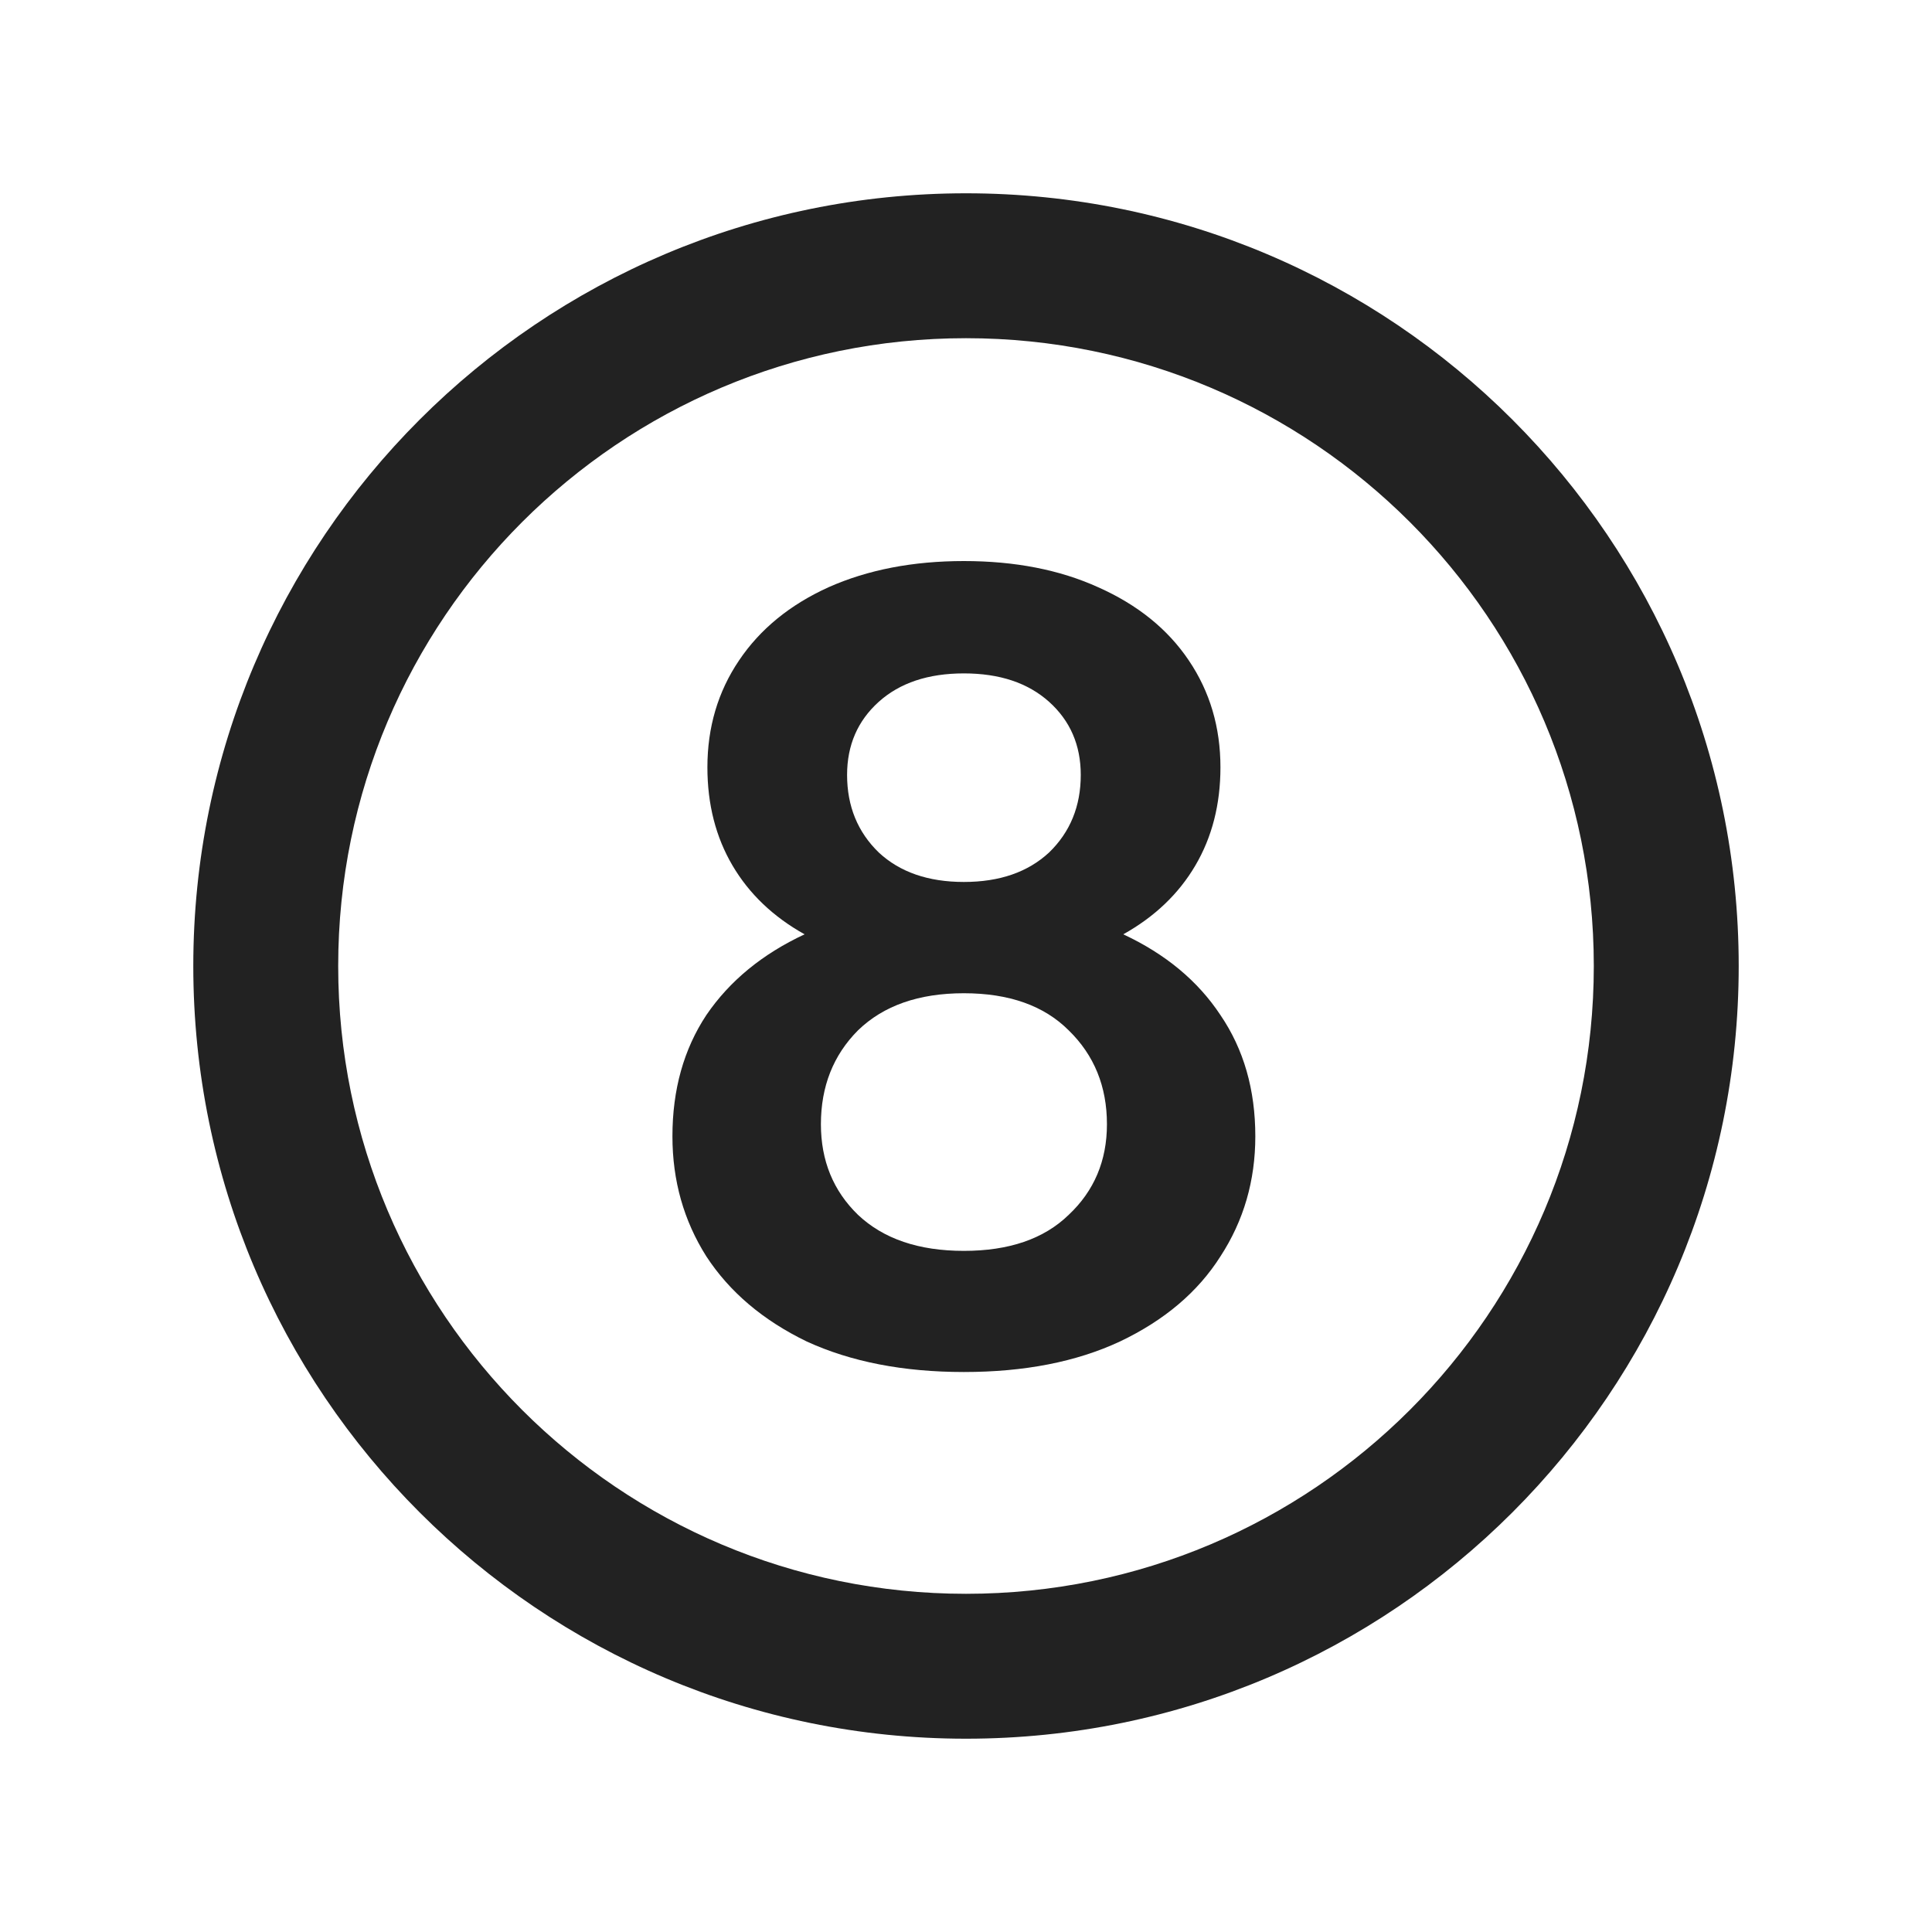
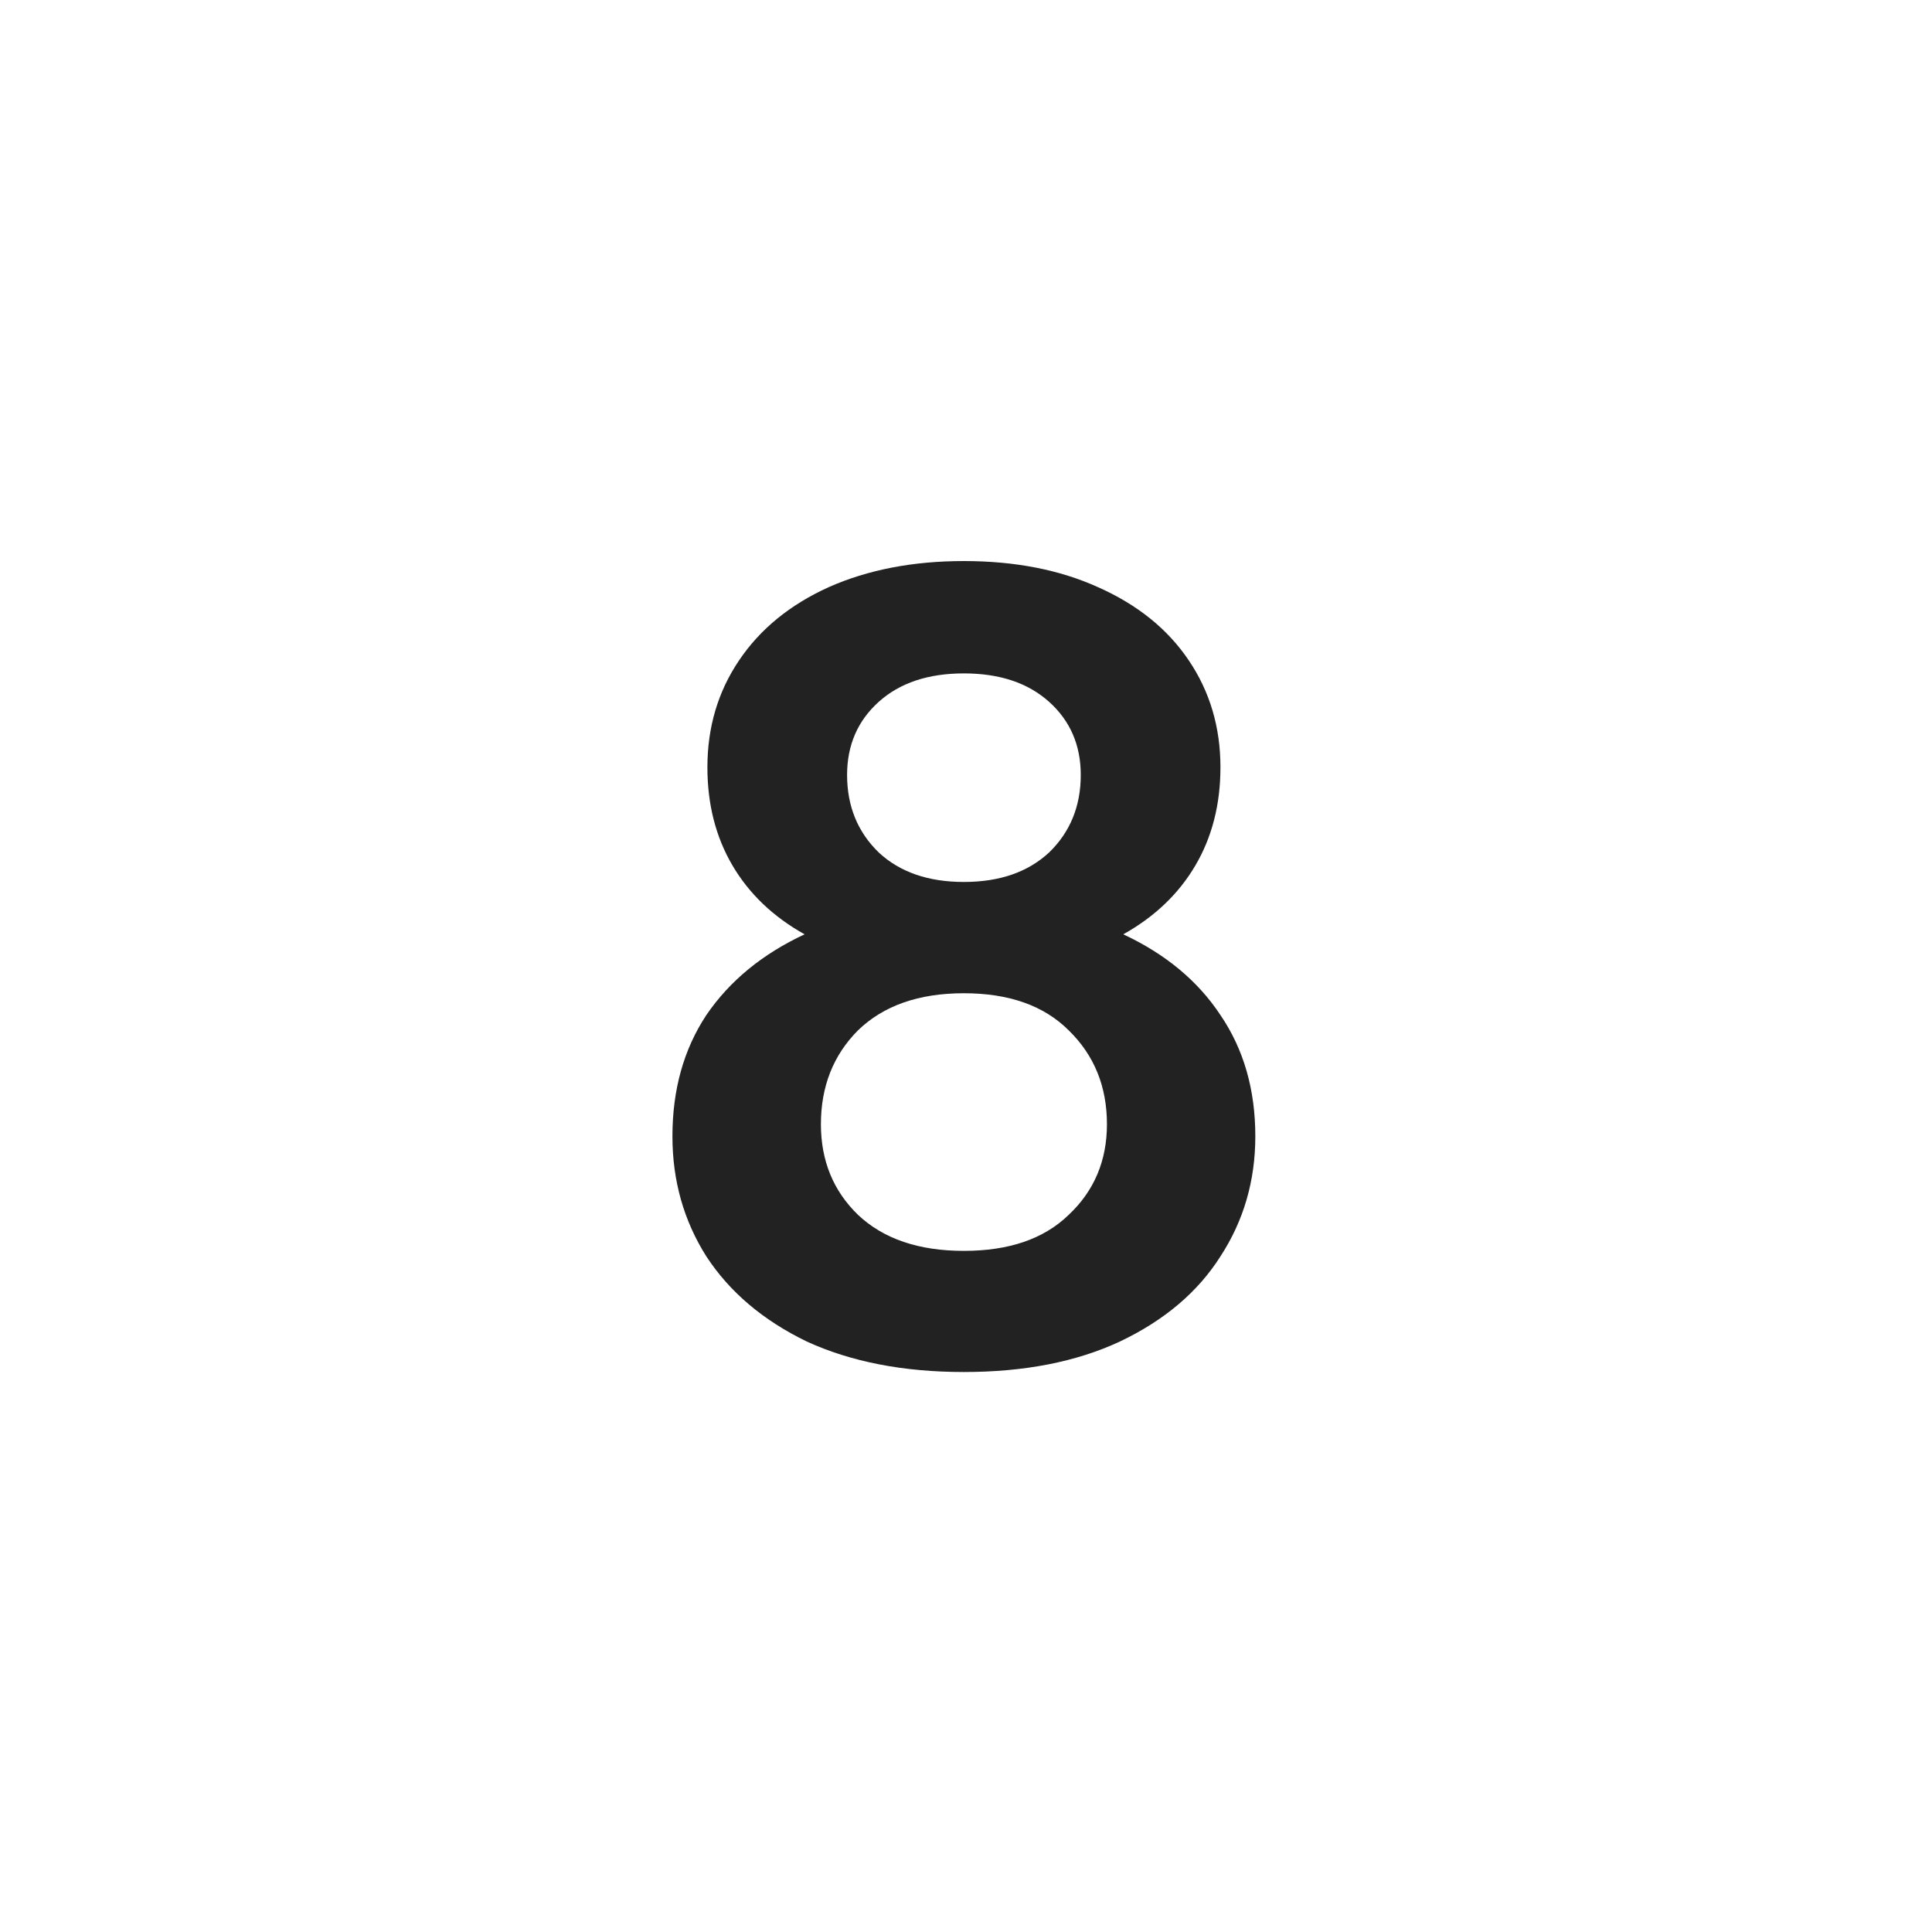
<svg xmlns="http://www.w3.org/2000/svg" width="20" height="20" viewBox="0 0 20 20" fill="none">
  <path fill-rule="evenodd" clip-rule="evenodd" d="M12.634 10.508C12.4 10.154 12.065 9.876 11.628 9.672C11.952 9.491 12.201 9.254 12.374 8.96C12.547 8.666 12.634 8.327 12.634 7.943C12.634 7.529 12.525 7.16 12.306 6.836C12.088 6.512 11.775 6.26 11.368 6.079C10.969 5.898 10.506 5.808 9.978 5.808C9.451 5.808 8.984 5.898 8.577 6.079C8.178 6.26 7.869 6.512 7.651 6.836C7.432 7.16 7.323 7.529 7.323 7.943C7.323 8.327 7.41 8.666 7.583 8.96C7.756 9.254 8.005 9.491 8.329 9.672C7.892 9.876 7.553 10.154 7.312 10.508C7.078 10.862 6.961 11.28 6.961 11.763C6.961 12.222 7.078 12.636 7.312 13.006C7.553 13.375 7.899 13.668 8.351 13.887C8.811 14.098 9.353 14.203 9.978 14.203C10.604 14.203 11.142 14.098 11.594 13.887C12.054 13.668 12.4 13.375 12.634 13.006C12.875 12.636 12.995 12.222 12.995 11.763C12.995 11.28 12.875 10.862 12.634 10.508ZM9.097 7.265C9.315 7.069 9.609 6.971 9.978 6.971C10.348 6.971 10.641 7.069 10.86 7.265C11.078 7.461 11.188 7.713 11.188 8.022C11.188 8.346 11.078 8.614 10.86 8.825C10.641 9.028 10.348 9.13 9.978 9.13C9.609 9.13 9.315 9.028 9.097 8.825C8.879 8.614 8.769 8.346 8.769 8.022C8.769 7.713 8.879 7.461 9.097 7.265ZM11.063 12.576C10.807 12.825 10.445 12.949 9.978 12.949C9.511 12.949 9.146 12.825 8.882 12.576C8.626 12.328 8.498 12.015 8.498 11.638C8.498 11.247 8.626 10.923 8.882 10.666C9.146 10.41 9.511 10.282 9.978 10.282C10.445 10.282 10.807 10.41 11.063 10.666C11.327 10.923 11.459 11.247 11.459 11.638C11.459 12.015 11.327 12.328 11.063 12.576Z" fill="#222222" />
-   <path fill-rule="evenodd" clip-rule="evenodd" d="M10 2.001C5.583 2.001 2.001 5.583 2.001 10C2.001 14.418 5.583 17.999 10 17.999C14.418 17.999 17.999 14.418 17.999 10C17.999 5.583 14.418 2.001 10 2.001ZM3.501 10C3.501 6.411 6.411 3.501 10 3.501C13.589 3.501 16.499 6.411 16.499 10C16.499 13.589 13.589 16.499 10 16.499C6.411 16.499 3.501 13.589 3.501 10Z" fill="#222222" />
</svg>